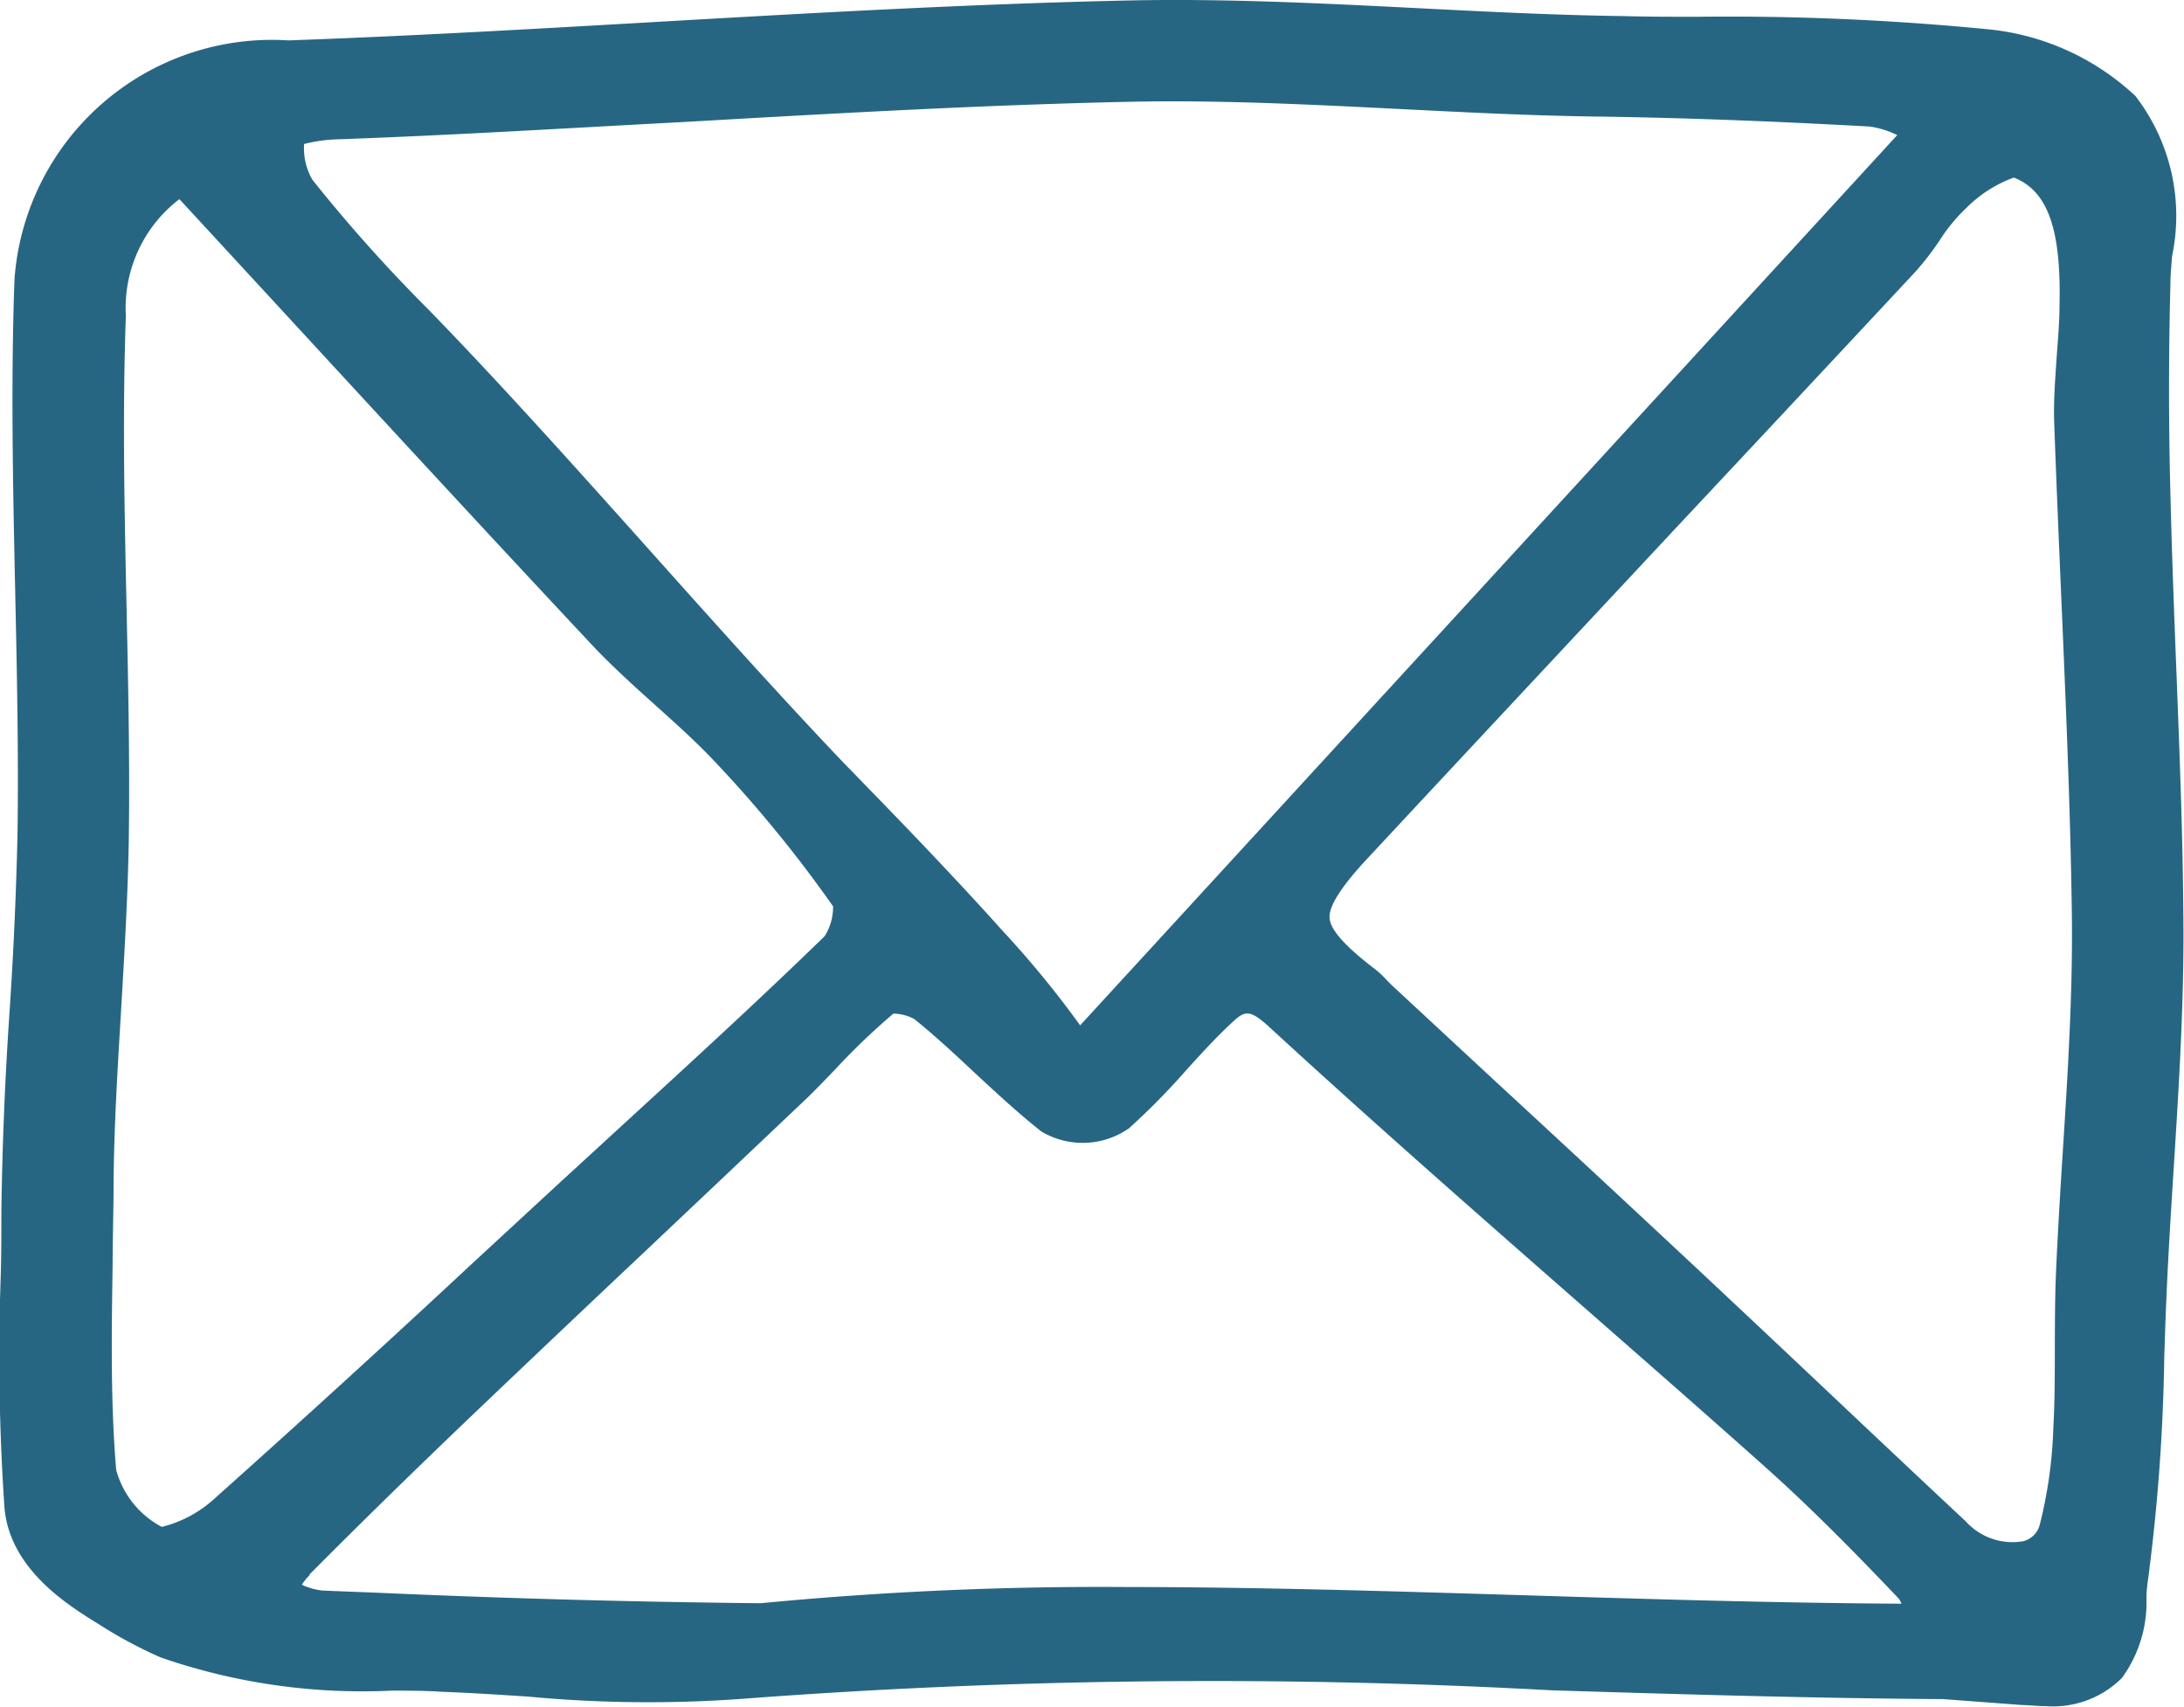
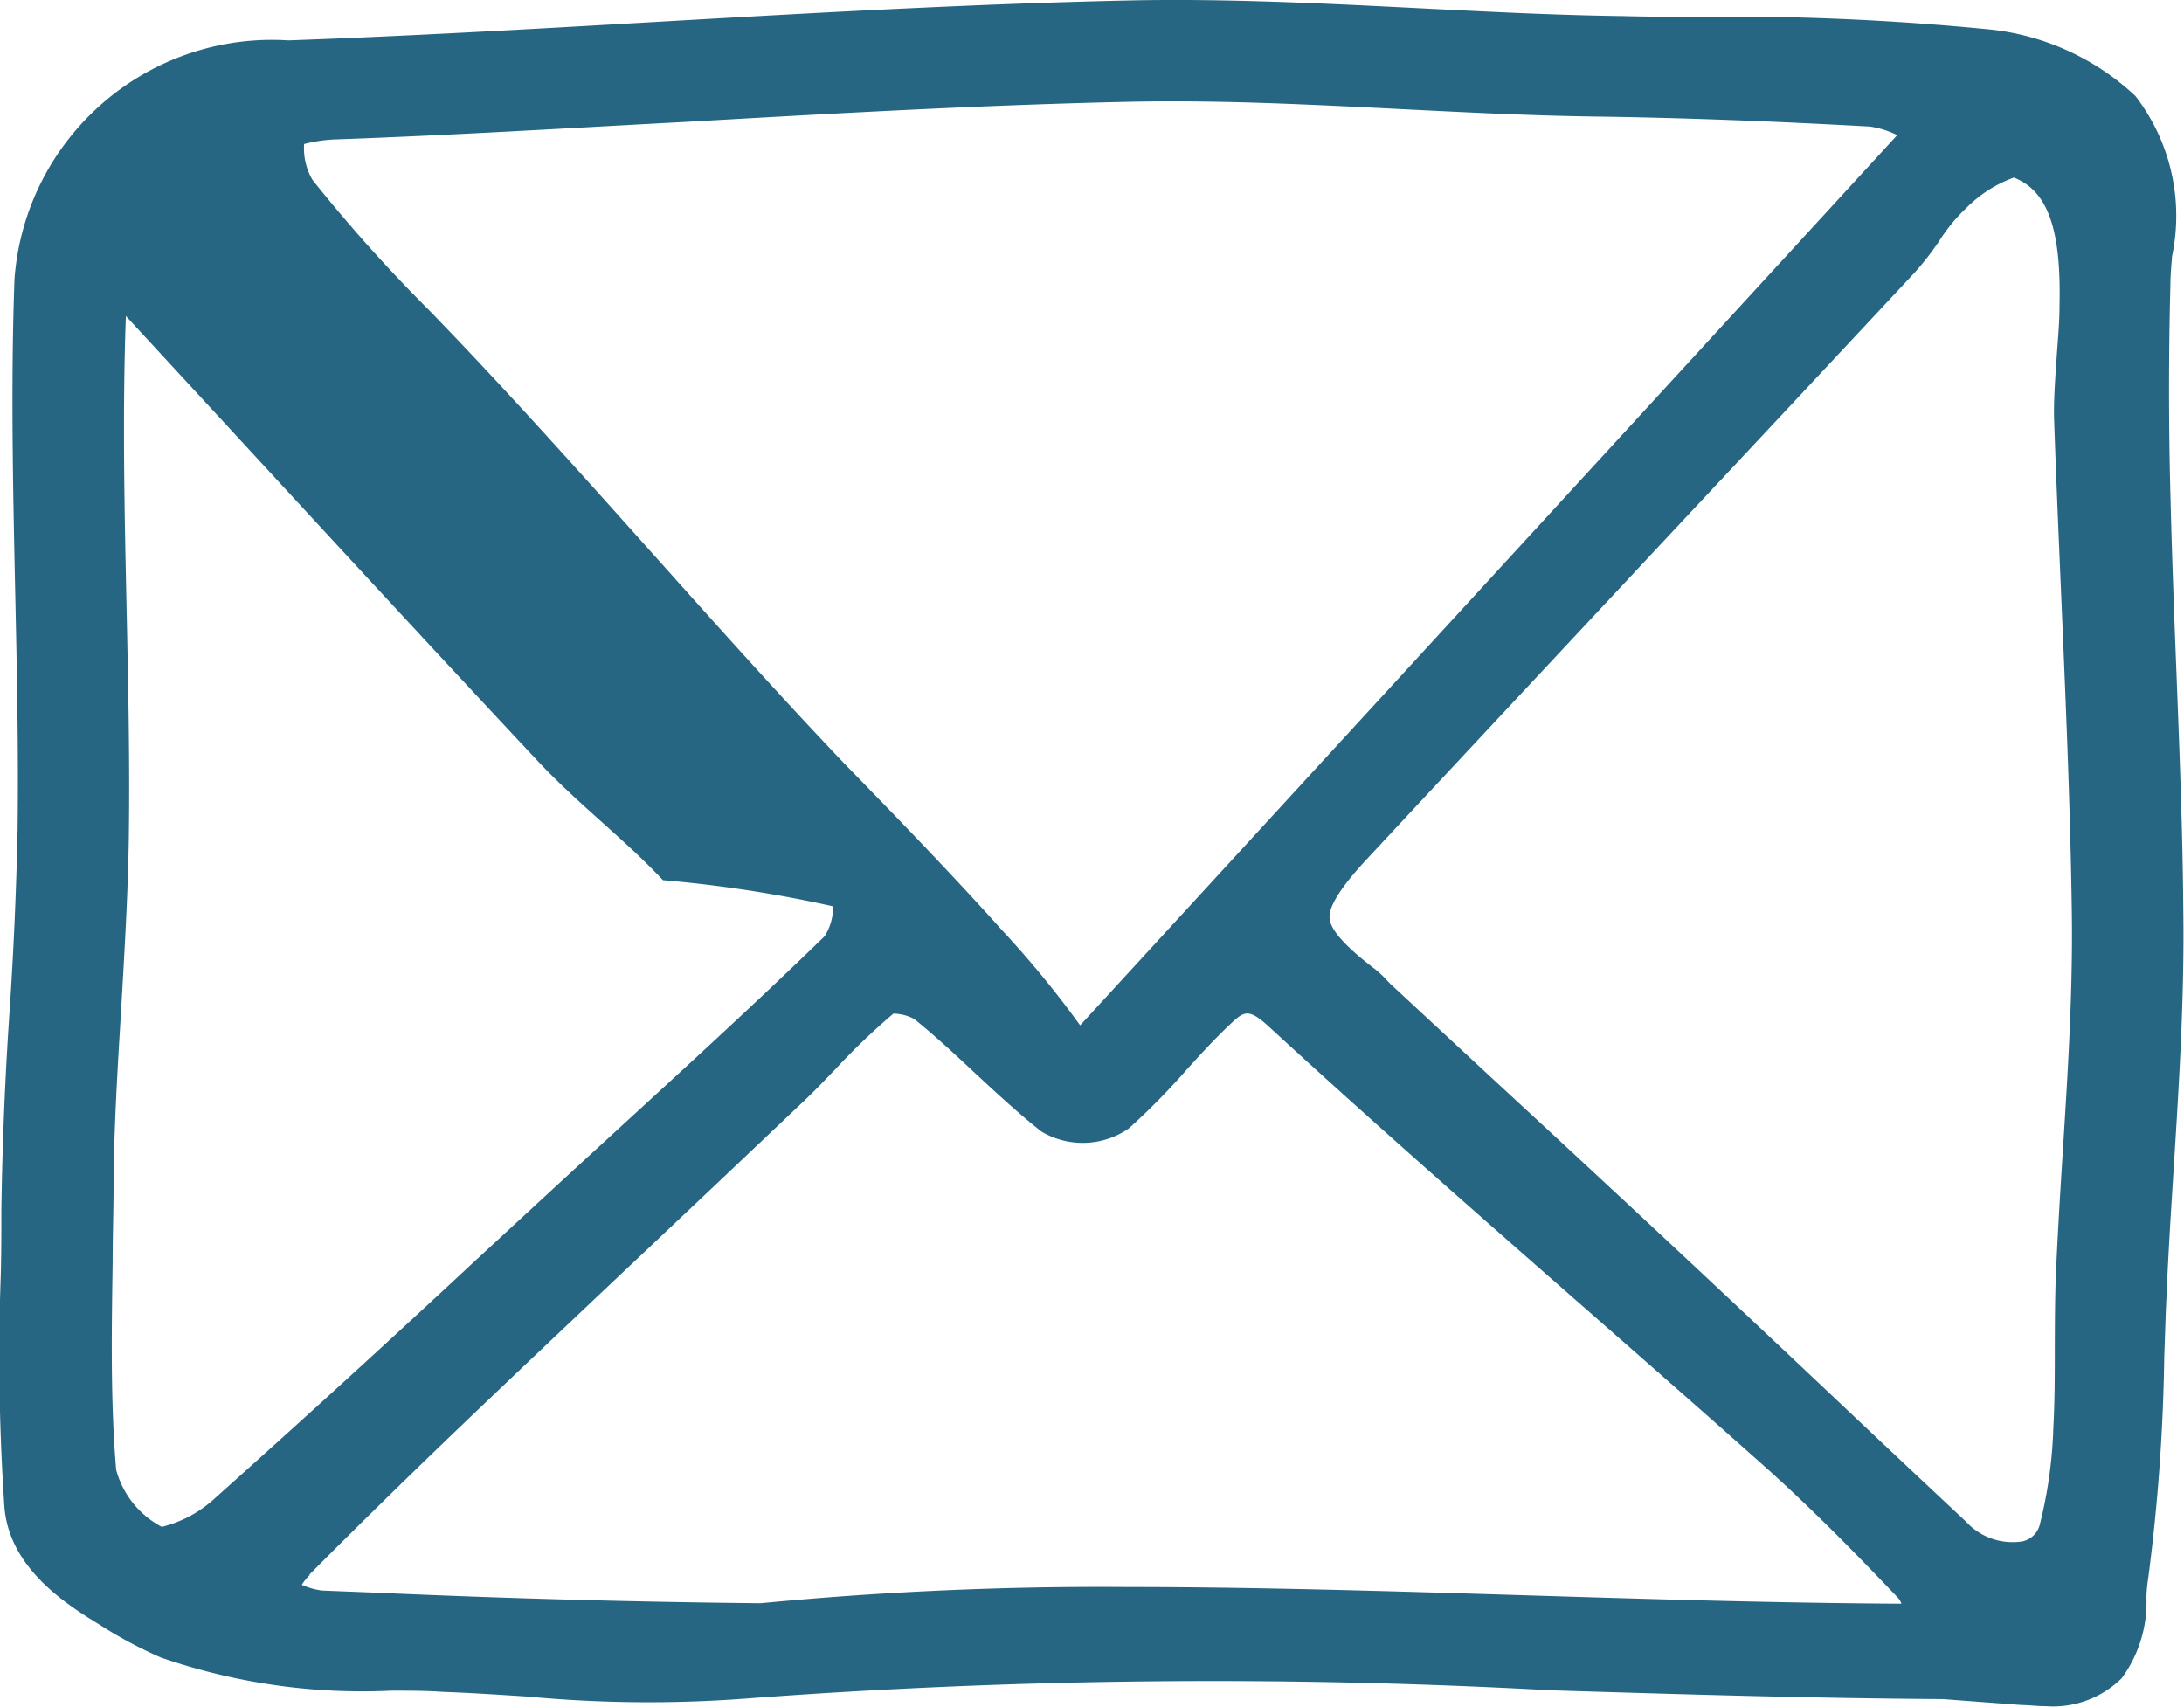
<svg xmlns="http://www.w3.org/2000/svg" width="19.138" height="14.955">
-   <path d="M19.074 5.949c-.021-.531-.042-1.079-.055-1.618a35.125 35.125 0 010-1.84c0-.078.008-.16.014-.244a1.72 1.72 0 00-.321-1.406 2.2 2.2 0 00-1.268-.582A23.264 23.264 0 0014.87.147c-.216 0-.431 0-.644-.006-.6-.008-1.2-.039-1.792-.069-.831-.042-1.691-.086-2.54-.068-1.382.03-2.785.11-4.142.188-1.06.061-2.156.124-3.225.162a2.262 2.262 0 00-2.4 2.092c-.033.912-.013 1.837.006 2.731.015.69.03 1.4.021 2.1a34.573 34.573 0 01-.07 1.584 32.384 32.384 0 00-.072 1.748c0 .215 0 .431-.008.646a19.545 19.545 0 00.035 1.955c.046.541.556.856.83 1.025a3.9 3.9 0 00.539.289 5.4 5.4 0 002.022.291c.149 0 .3 0 .442.01.245.009.492.025.754.042a11.317 11.317 0 001.9.018 54.442 54.442 0 017.07-.073c1.131.035 2.3.07 3.43.077l.693.052c.059 0 .132.01.211.01a.855.855 0 00.663-.246 1.124 1.124 0 00.216-.7c0-.068.009-.132.017-.187a16.736 16.736 0 00.139-1.925c.006-.172.011-.345.019-.519.016-.384.041-.777.065-1.156.046-.728.093-1.481.083-2.225-.005-.682-.032-1.374-.058-2.044zM1.418 13.38a.8.8 0 01-.4-.5c-.05-.593-.04-1.207-.031-1.8 0-.205.006-.41.008-.615 0-.54.035-1.092.067-1.626.029-.5.06-1.01.067-1.517.009-.669-.006-1.346-.02-2-.018-.838-.037-1.7-.006-2.553a1.2 1.2 0 01.469-1.024l.89.965c.89.966 1.811 1.965 2.725 2.941.177.188.369.361.555.528s.371.333.536.51A11.217 11.217 0 017.3 7.942a.476.476 0 01-.074.262c-.581.565-1.191 1.123-1.78 1.663l-.56.514-.748.691a145.48 145.48 0 01-2.248 2.051 1.067 1.067 0 01-.472.257zm.007 0zm10.76-4.757l-.034-.035a.823.823 0 00-.1-.094c-.167-.128-.391-.314-.4-.448-.009-.1.094-.267.324-.515.9-.967 1.816-1.946 2.7-2.893q1.054-1.125 2.106-2.253a2.5 2.5 0 00.216-.279 1.491 1.491 0 01.233-.283 1.134 1.134 0 01.417-.267c.3.118.416.457.4 1.126 0 .152-.015.3-.025.451-.014.2-.027.392-.022.551.018.513.04 1.025.062 1.538.039.908.08 1.847.093 2.769.01.685-.034 1.388-.077 2.067-.023.361-.046.733-.062 1.1-.009.216-.009.434-.01.645 0 .233 0 .474-.013.708a3.934 3.934 0 01-.117.842.2.2 0 01-.149.153.552.552 0 01-.5-.173q-.575-.538-1.146-1.078-.613-.579-1.229-1.156-.9-.841-1.806-1.677zm-2.72.362a8.6 8.6 0 00-.681-.83c-.474-.53-1.037-1.106-1.277-1.353l-.115-.118C6.816 6.079 6.249 5.444 5.7 4.83c-.627-.7-1.275-1.427-1.942-2.114a13.577 13.577 0 01-1.02-1.14.547.547 0 01-.073-.314 1.287 1.287 0 01.265-.04c1.022-.036 2.059-.1 3.063-.153C7.27.996 8.593.92 9.893.892c.786-.017 1.589.024 2.366.063.56.028 1.138.058 1.709.066.744.01 1.535.039 2.418.088a.8.8 0 01.239.075zm-6.753 4.812c.476-.479.97-.961 1.509-1.475q.713-.679 1.429-1.354.683-.645 1.365-1.292c.108-.1.213-.211.314-.316a5.9 5.9 0 01.5-.478.4.4 0 01.183.048c.176.142.347.3.513.456.192.178.39.363.6.529a.708.708 0 00.767-.027 6.128 6.128 0 00.506-.514c.126-.139.245-.269.374-.391s.164-.155.352.018c.91.837 1.854 1.664 2.768 2.465.511.448 1.04.911 1.556 1.371.409.364.8.761 1.189 1.17a.162.162 0 01.025.046c-1.084-.006-2.2-.04-3.275-.073-1.208-.037-2.382-.073-3.509-.073a31.084 31.084 0 00-3.213.142 97.715 97.715 0 01-3.356-.092l-.482-.019a.576.576 0 01-.182-.051.459.459 0 01.068-.084z" fill="#276683" />
+   <path d="M19.074 5.949c-.021-.531-.042-1.079-.055-1.618a35.125 35.125 0 010-1.84c0-.078.008-.16.014-.244a1.72 1.72 0 00-.321-1.406 2.2 2.2 0 00-1.268-.582A23.264 23.264 0 0014.87.147c-.216 0-.431 0-.644-.006-.6-.008-1.2-.039-1.792-.069-.831-.042-1.691-.086-2.54-.068-1.382.03-2.785.11-4.142.188-1.06.061-2.156.124-3.225.162a2.262 2.262 0 00-2.4 2.092c-.033.912-.013 1.837.006 2.731.015.69.03 1.4.021 2.1a34.573 34.573 0 01-.07 1.584 32.384 32.384 0 00-.072 1.748c0 .215 0 .431-.008.646a19.545 19.545 0 00.035 1.955c.046.541.556.856.83 1.025a3.9 3.9 0 00.539.289 5.4 5.4 0 002.022.291c.149 0 .3 0 .442.01.245.009.492.025.754.042a11.317 11.317 0 001.9.018 54.442 54.442 0 017.07-.073c1.131.035 2.3.07 3.43.077l.693.052c.059 0 .132.01.211.01a.855.855 0 00.663-.246 1.124 1.124 0 00.216-.7c0-.068.009-.132.017-.187a16.736 16.736 0 00.139-1.925c.006-.172.011-.345.019-.519.016-.384.041-.777.065-1.156.046-.728.093-1.481.083-2.225-.005-.682-.032-1.374-.058-2.044zM1.418 13.38a.8.8 0 01-.4-.5c-.05-.593-.04-1.207-.031-1.8 0-.205.006-.41.008-.615 0-.54.035-1.092.067-1.626.029-.5.06-1.01.067-1.517.009-.669-.006-1.346-.02-2-.018-.838-.037-1.7-.006-2.553l.89.965c.89.966 1.811 1.965 2.725 2.941.177.188.369.361.555.528s.371.333.536.51A11.217 11.217 0 017.3 7.942a.476.476 0 01-.074.262c-.581.565-1.191 1.123-1.78 1.663l-.56.514-.748.691a145.48 145.48 0 01-2.248 2.051 1.067 1.067 0 01-.472.257zm.007 0zm10.76-4.757l-.034-.035a.823.823 0 00-.1-.094c-.167-.128-.391-.314-.4-.448-.009-.1.094-.267.324-.515.9-.967 1.816-1.946 2.7-2.893q1.054-1.125 2.106-2.253a2.5 2.5 0 00.216-.279 1.491 1.491 0 01.233-.283 1.134 1.134 0 01.417-.267c.3.118.416.457.4 1.126 0 .152-.015.3-.025.451-.014.2-.027.392-.022.551.018.513.04 1.025.062 1.538.039.908.08 1.847.093 2.769.01.685-.034 1.388-.077 2.067-.023.361-.046.733-.062 1.1-.009.216-.009.434-.01.645 0 .233 0 .474-.013.708a3.934 3.934 0 01-.117.842.2.2 0 01-.149.153.552.552 0 01-.5-.173q-.575-.538-1.146-1.078-.613-.579-1.229-1.156-.9-.841-1.806-1.677zm-2.72.362a8.6 8.6 0 00-.681-.83c-.474-.53-1.037-1.106-1.277-1.353l-.115-.118C6.816 6.079 6.249 5.444 5.7 4.83c-.627-.7-1.275-1.427-1.942-2.114a13.577 13.577 0 01-1.02-1.14.547.547 0 01-.073-.314 1.287 1.287 0 01.265-.04c1.022-.036 2.059-.1 3.063-.153C7.27.996 8.593.92 9.893.892c.786-.017 1.589.024 2.366.063.56.028 1.138.058 1.709.066.744.01 1.535.039 2.418.088a.8.8 0 01.239.075zm-6.753 4.812c.476-.479.97-.961 1.509-1.475q.713-.679 1.429-1.354.683-.645 1.365-1.292c.108-.1.213-.211.314-.316a5.9 5.9 0 01.5-.478.4.4 0 01.183.048c.176.142.347.3.513.456.192.178.39.363.6.529a.708.708 0 00.767-.027 6.128 6.128 0 00.506-.514c.126-.139.245-.269.374-.391s.164-.155.352.018c.91.837 1.854 1.664 2.768 2.465.511.448 1.04.911 1.556 1.371.409.364.8.761 1.189 1.17a.162.162 0 01.025.046c-1.084-.006-2.2-.04-3.275-.073-1.208-.037-2.382-.073-3.509-.073a31.084 31.084 0 00-3.213.142 97.715 97.715 0 01-3.356-.092l-.482-.019a.576.576 0 01-.182-.051.459.459 0 01.068-.084z" fill="#276683" />
</svg>